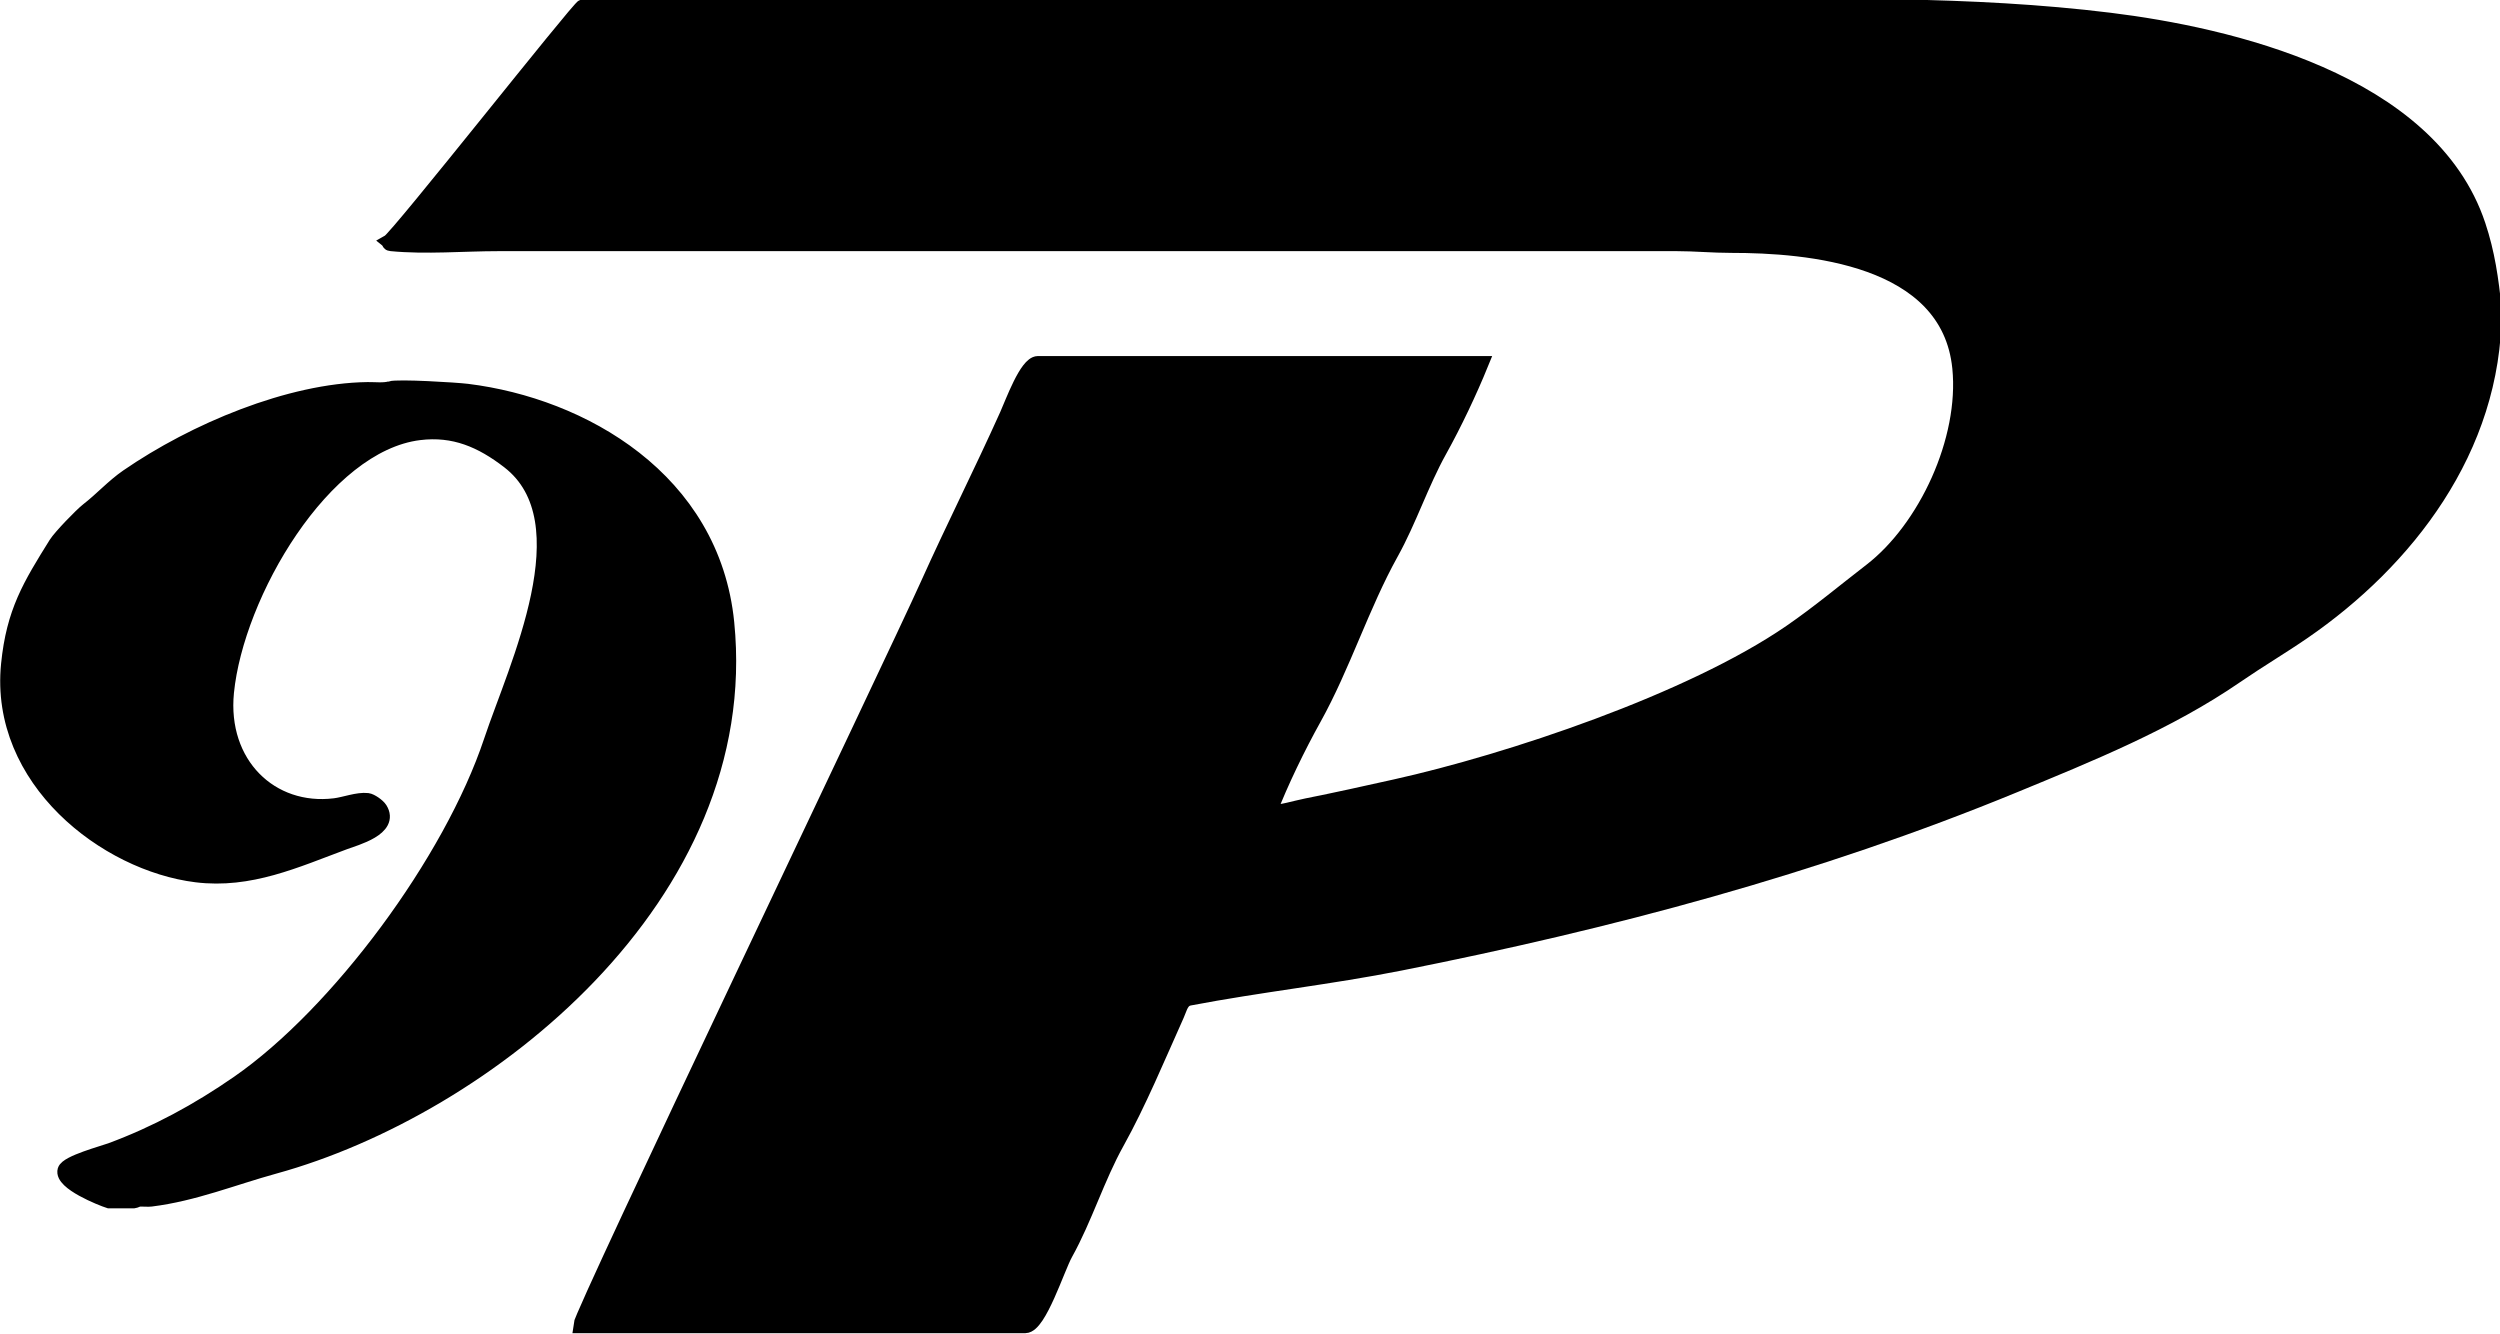
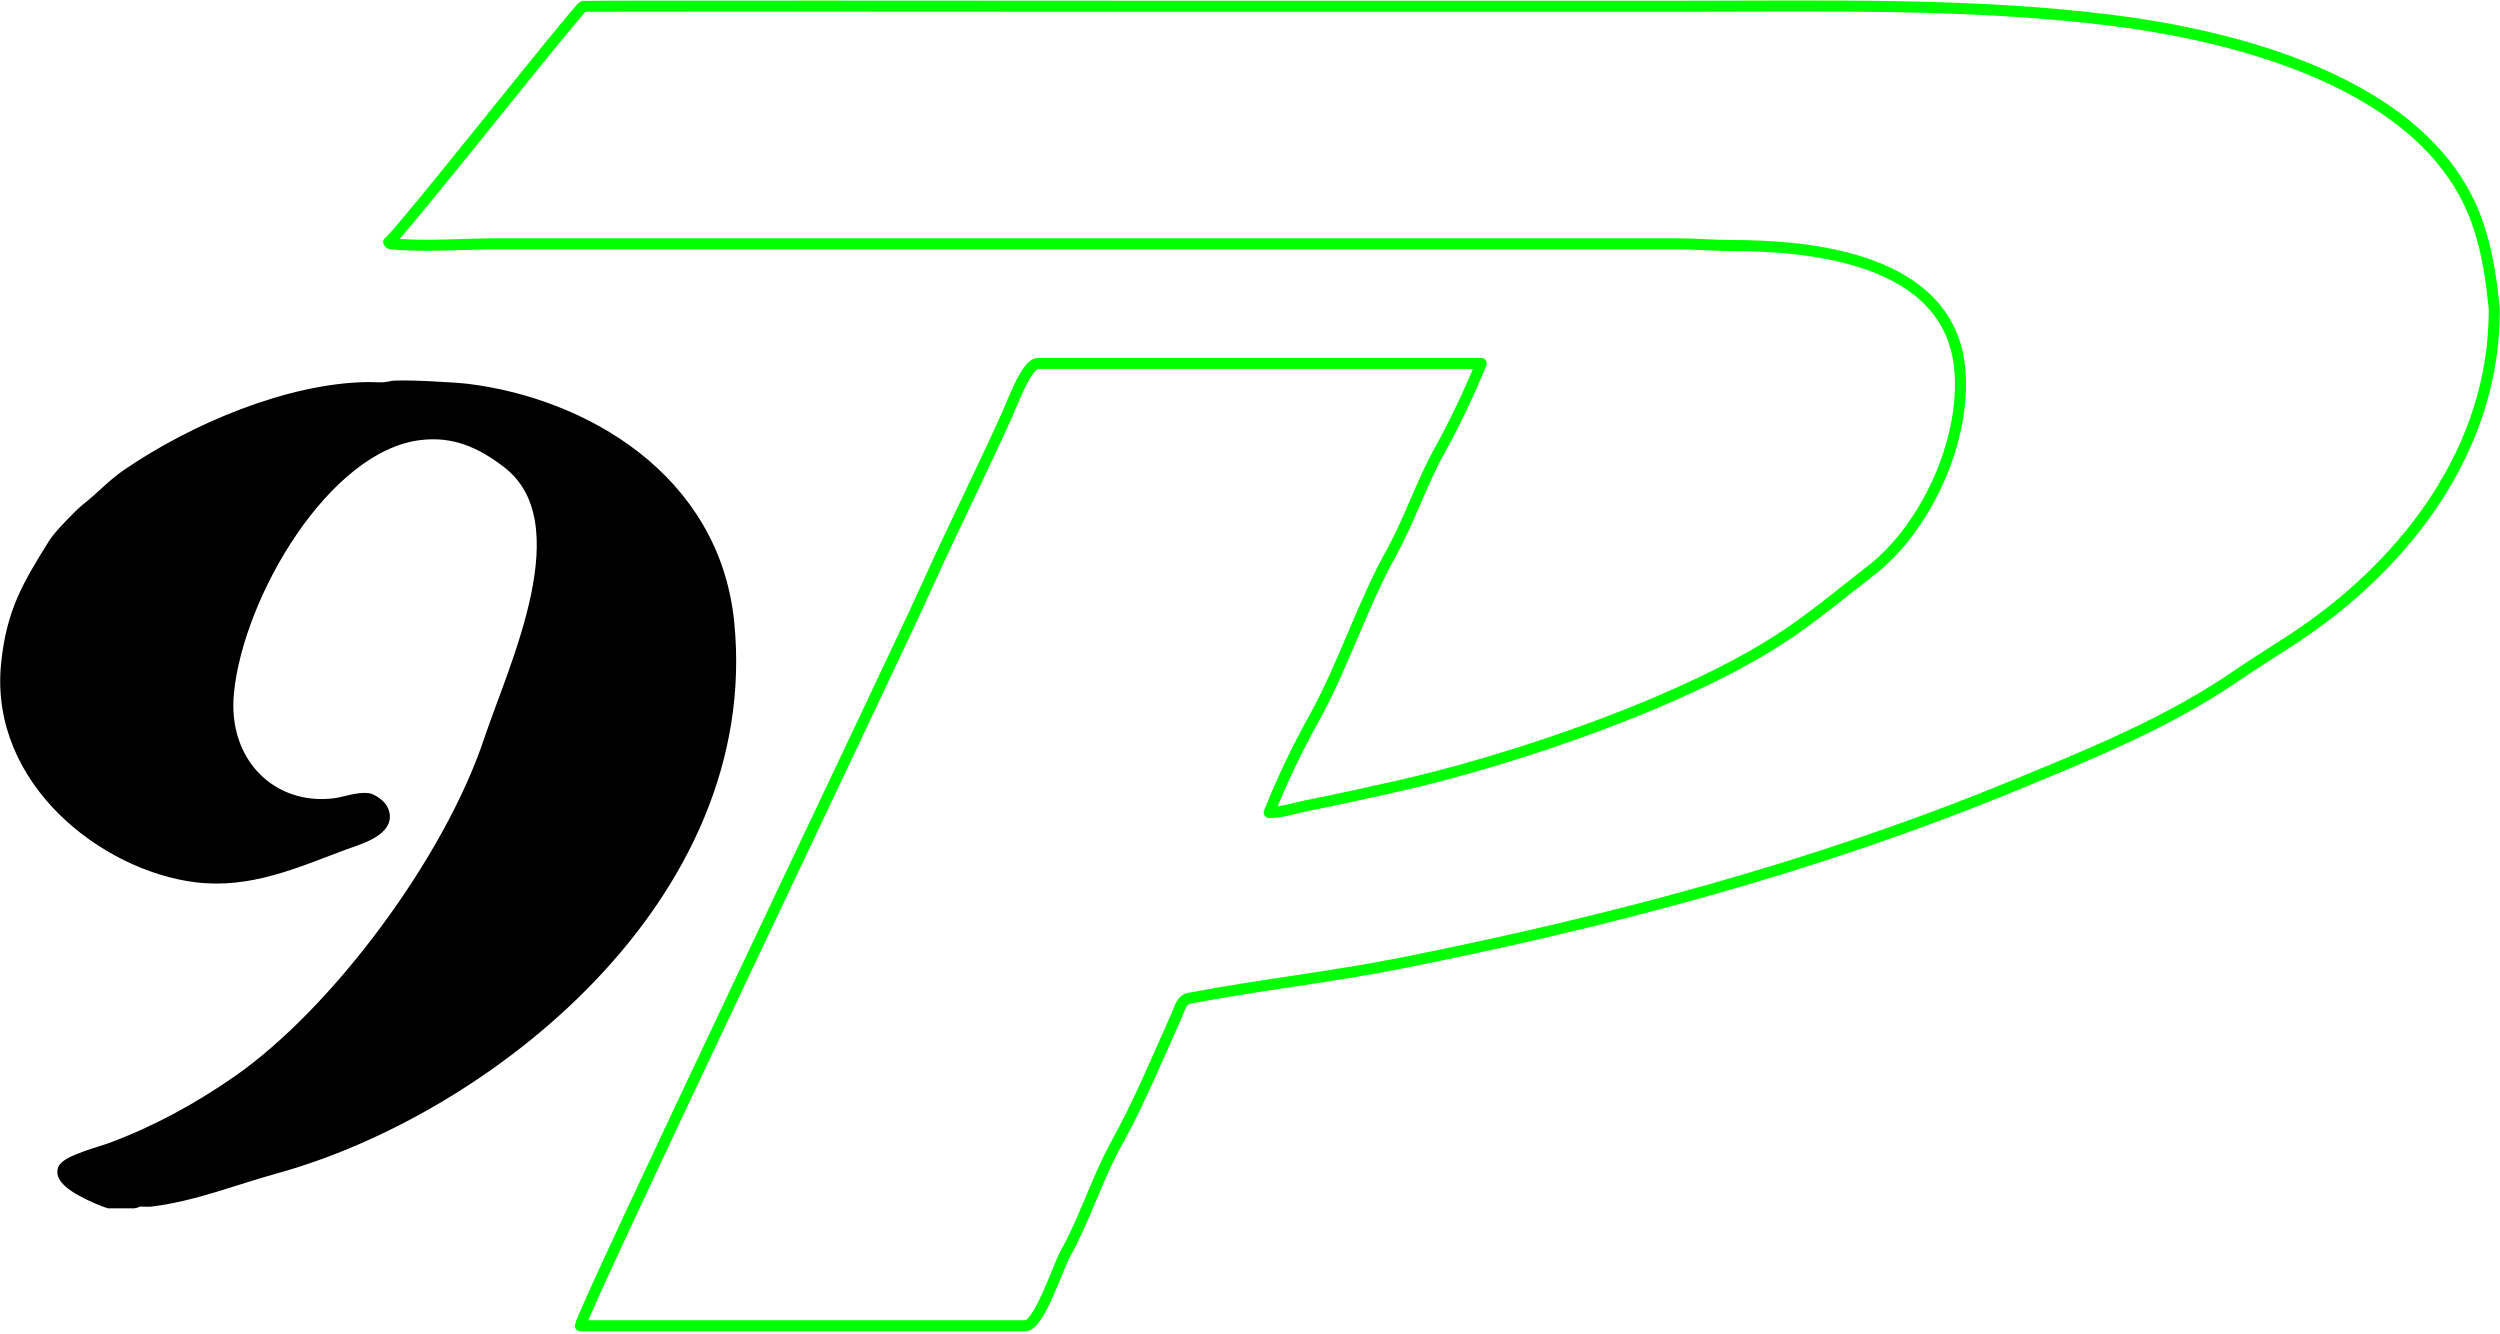
<svg xmlns="http://www.w3.org/2000/svg" id="svg8" version="1.1" viewBox="0 0 105.833 56.465" height="56.465mm" width="105.833mm">
  <defs id="defs2" />
  <g transform="translate(-45.009,-52.821)" id="layer1">
    <g id="g68" transform="matrix(0.624,0,0,-0.624,30.023,159.262)">
      <g id="g28">
        <path id="path30" style="fill:none;stroke:#00ff00;stroke-width:0.75;stroke-linecap:butt;stroke-linejoin:round;stroke-miterlimit:10;stroke-dasharray:none;stroke-opacity:1" d="m 63.39,80.634 c 0.069,0.916 21.195,45.026 23.552,50.27 1.743,3.88 3.651,7.653 5.392,11.528 0.378,0.84 1.328,3.472 2.088,3.491 0.035,0 0.071,0 0.106,0 0.035,0 0.071,0 0.106,0 9.957,0 19.913,0 29.87,0 -0.791,-1.941 -1.816,-4.1 -2.829,-5.921 -1.225,-2.202 -2.049,-4.733 -3.277,-6.941 -1.974,-3.548 -3.26,-7.668 -5.234,-11.215 -1.08,-1.941 -2.233,-4.31 -3.04,-6.391 0.85,0.005 1.7,0.297 2.52,0.461 2.031,0.403 4.016,0.847 6.026,1.294 7.686,1.708 20.019,5.81 26.839,10.508 1.896,1.306 3.603,2.74 5.428,4.147 3.72,2.868 6.514,8.875 6.026,13.754 -0.752,7.541 -10.349,8.303 -15.489,8.303 -1.243,0 -2.497,0.118 -3.701,0.118 -21.64,0 -43.279,0 -64.919,0 -5.004,0 -10.01,0 -15.014,0 -2.372,0 -4.938,-0.23 -7.287,0 -0.164,0.016 -0.093,0.049 -0.167,0.117 0.629,0.35 12.883,15.919 13.199,15.99 0.173,0.037 33.113,0.009 36.443,0.009 12.758,0 25.516,0 38.275,0 9.667,0 19.425,0.225 28.856,-0.941 7.915,-0.979 21.711,-4.074 24.988,-13.92 0.627,-1.882 0.885,-3.684 1.084,-5.676 0,-0.037 0,-0.072 0,-0.108 0,-9.431 -6.001,-17.018 -12.935,-21.793 -1.504,-1.036 -3.076,-1.962 -4.582,-3 -4.596,-3.165 -10.016,-5.351 -15.014,-7.411 -13.536,-5.577 -27.539,-9.266 -41.675,-12.078 -4.75,-0.944 -9.549,-1.462 -14.31,-2.371 -0.557,-0.107 -0.63,-0.631 -0.855,-1.128 -1.278,-2.846 -2.571,-5.97 -4.07,-8.665 -1.322,-2.374 -2.164,-5.147 -3.489,-7.529 -0.554,-0.995 -1.779,-4.878 -2.723,-4.902 -0.035,0 -0.071,0 -0.106,0 -0.035,0 -0.071,0 -0.106,0 -9.992,0 -19.983,0 -29.975,0 z" />
      </g>
      <g style="fill:#000000;stroke:#000000" id="g32">
-         <path id="path34" style="fill:#000000;fill-opacity:1;fill-rule:evenodd;stroke:#000000" d="m 63.39,80.634 c 0.069,0.916 21.195,45.026 23.552,50.27 1.743,3.88 3.651,7.653 5.392,11.528 0.378,0.84 1.328,3.472 2.088,3.491 0.035,0 0.071,0 0.106,0 0.035,0 0.071,0 0.106,0 9.957,0 19.913,0 29.87,0 -0.791,-1.941 -1.816,-4.1 -2.829,-5.921 -1.225,-2.202 -2.049,-4.733 -3.277,-6.941 -1.974,-3.548 -3.26,-7.668 -5.234,-11.215 -1.08,-1.941 -2.233,-4.31 -3.04,-6.391 0.85,0.005 1.7,0.297 2.52,0.461 2.031,0.403 4.016,0.847 6.026,1.294 7.686,1.708 20.019,5.81 26.839,10.508 1.896,1.306 3.603,2.74 5.428,4.147 3.72,2.868 6.514,8.875 6.026,13.754 -0.752,7.541 -10.349,8.303 -15.489,8.303 -1.243,0 -2.497,0.118 -3.701,0.118 -21.64,0 -43.279,0 -64.919,0 -5.004,0 -10.01,0 -15.014,0 -2.372,0 -4.938,-0.23 -7.287,0 -0.164,0.016 -0.093,0.049 -0.167,0.117 0.629,0.35 12.883,15.919 13.199,15.99 0.173,0.037 33.113,0.009 36.443,0.009 12.758,0 25.516,0 38.275,0 9.667,0 19.425,0.225 28.856,-0.941 7.915,-0.979 21.711,-4.074 24.988,-13.92 0.627,-1.882 0.885,-3.684 1.084,-5.676 0,-0.037 0,-0.072 0,-0.108 0,-9.431 -6.001,-17.018 -12.935,-21.793 -1.504,-1.036 -3.076,-1.962 -4.582,-3 -4.596,-3.165 -10.016,-5.351 -15.014,-7.411 -13.536,-5.577 -27.539,-9.266 -41.675,-12.078 -4.75,-0.944 -9.549,-1.462 -14.31,-2.371 -0.557,-0.107 -0.63,-0.631 -0.855,-1.128 -1.278,-2.846 -2.571,-5.97 -4.07,-8.665 -1.322,-2.374 -2.164,-5.147 -3.489,-7.529 -0.554,-0.995 -1.779,-4.878 -2.723,-4.902 -0.035,0 -0.071,0 -0.106,0 -0.035,0 -0.071,0 -0.106,0 -9.992,0 -19.983,0 -29.975,0 z" />
-       </g>
+         </g>
      <g id="g36">
        <path id="path38" style="fill:none;stroke:#00ff00;stroke-width:0.75;stroke-linecap:butt;stroke-linejoin:round;stroke-miterlimit:10;stroke-dasharray:none;stroke-opacity:1" d="m 50.491,144.217 c 0.536,0.156 4.45,-0.081 5.225,-0.176 7.784,-0.963 16.64,-5.972 17.613,-15.715 1.853,-18.559 -16.402,-32.95 -30.68,-36.879 -2.818,-0.775 -5.474,-1.865 -8.396,-2.226 -0.205,-0.025 -0.42,0.007 -0.626,0 -0.035,0 -0.071,0 -0.106,0 -0.033,0 -0.065,0 -0.097,0 -0.115,-0.036 -0.217,-0.103 -0.334,-0.118 -0.033,0 -0.065,0 -0.097,0 -0.035,0 -0.071,0 -0.106,0 -0.035,0 -0.071,0 -0.106,0 -0.035,0 -0.071,0 -0.106,0 -0.035,0 -0.071,0 -0.106,0 -0.211,0 -0.423,0 -0.634,0 -0.035,0 -0.071,0 -0.106,0 -0.035,0 -0.071,0 -0.106,0 -0.035,0 -0.071,0 -0.106,0 -0.035,0 -0.071,0 -0.106,0 -0.033,0 -0.065,0 -0.097,0 -0.516,0.162 -3.236,1.247 -2.995,2.079 0.15,0.518 2.599,1.173 3.111,1.362 3.068,1.137 5.91,2.671 8.67,4.588 6.726,4.669 14.413,15.003 17.137,23.184 1.667,5.005 6.462,14.897 1.19,18.96 -1.851,1.427 -3.706,2.234 -6.071,1.941 -6.502,-0.803 -12.401,-10.939 -13.066,-17.596 -0.486,-4.868 3.009,-8.231 7.34,-7.696 0.667,0.082 1.551,0.429 2.22,0.353 0.23,-0.026 0.714,-0.361 0.854,-0.588 0.815,-1.31 -1.638,-1.964 -2.45,-2.265 -3.265,-1.21 -6.382,-2.655 -10.018,-2.205 -6.133,0.757 -13.531,6.452 -12.749,14.283 0.357,3.576 1.466,5.36 3.225,8.185 0.292,0.469 1.739,1.964 2.167,2.294 0.922,0.711 1.715,1.601 2.678,2.265 4.546,3.131 11.02,5.844 16.301,5.911 0.487,0.006 1.091,-0.07 1.533,0.059 z" />
      </g>
      <g style="fill:#000000;stroke:#000000" id="g40">
        <path id="path42" style="fill:#000000;fill-opacity:1;fill-rule:evenodd;stroke:#000000" d="m 50.491,144.217 c 0.536,0.156 4.45,-0.081 5.225,-0.176 7.784,-0.963 16.64,-5.972 17.613,-15.715 1.853,-18.559 -16.402,-32.95 -30.68,-36.879 -2.818,-0.775 -5.474,-1.865 -8.396,-2.226 -0.205,-0.025 -0.42,0.007 -0.626,0 -0.035,0 -0.071,0 -0.106,0 -0.033,0 -0.065,0 -0.097,0 -0.115,-0.036 -0.217,-0.103 -0.334,-0.118 -0.033,0 -0.065,0 -0.097,0 -0.035,0 -0.071,0 -0.106,0 -0.035,0 -0.071,0 -0.106,0 -0.035,0 -0.071,0 -0.106,0 -0.035,0 -0.071,0 -0.106,0 -0.211,0 -0.423,0 -0.634,0 -0.035,0 -0.071,0 -0.106,0 -0.035,0 -0.071,0 -0.106,0 -0.035,0 -0.071,0 -0.106,0 -0.035,0 -0.071,0 -0.106,0 -0.033,0 -0.065,0 -0.097,0 -0.516,0.162 -3.236,1.247 -2.995,2.079 0.15,0.518 2.599,1.173 3.111,1.362 3.068,1.137 5.91,2.671 8.67,4.588 6.726,4.669 14.413,15.003 17.137,23.184 1.667,5.005 6.462,14.897 1.19,18.96 -1.851,1.427 -3.706,2.234 -6.071,1.941 -6.502,-0.803 -12.401,-10.939 -13.066,-17.596 -0.486,-4.868 3.009,-8.231 7.34,-7.696 0.667,0.082 1.551,0.429 2.22,0.353 0.23,-0.026 0.714,-0.361 0.854,-0.588 0.815,-1.31 -1.638,-1.964 -2.45,-2.265 -3.265,-1.21 -6.382,-2.655 -10.018,-2.205 -6.133,0.757 -13.531,6.452 -12.749,14.283 0.357,3.576 1.466,5.36 3.225,8.185 0.292,0.469 1.739,1.964 2.167,2.294 0.922,0.711 1.715,1.601 2.678,2.265 4.546,3.131 11.02,5.844 16.301,5.911 0.487,0.006 1.091,-0.07 1.533,0.059 z" />
      </g>
    </g>
  </g>
</svg>